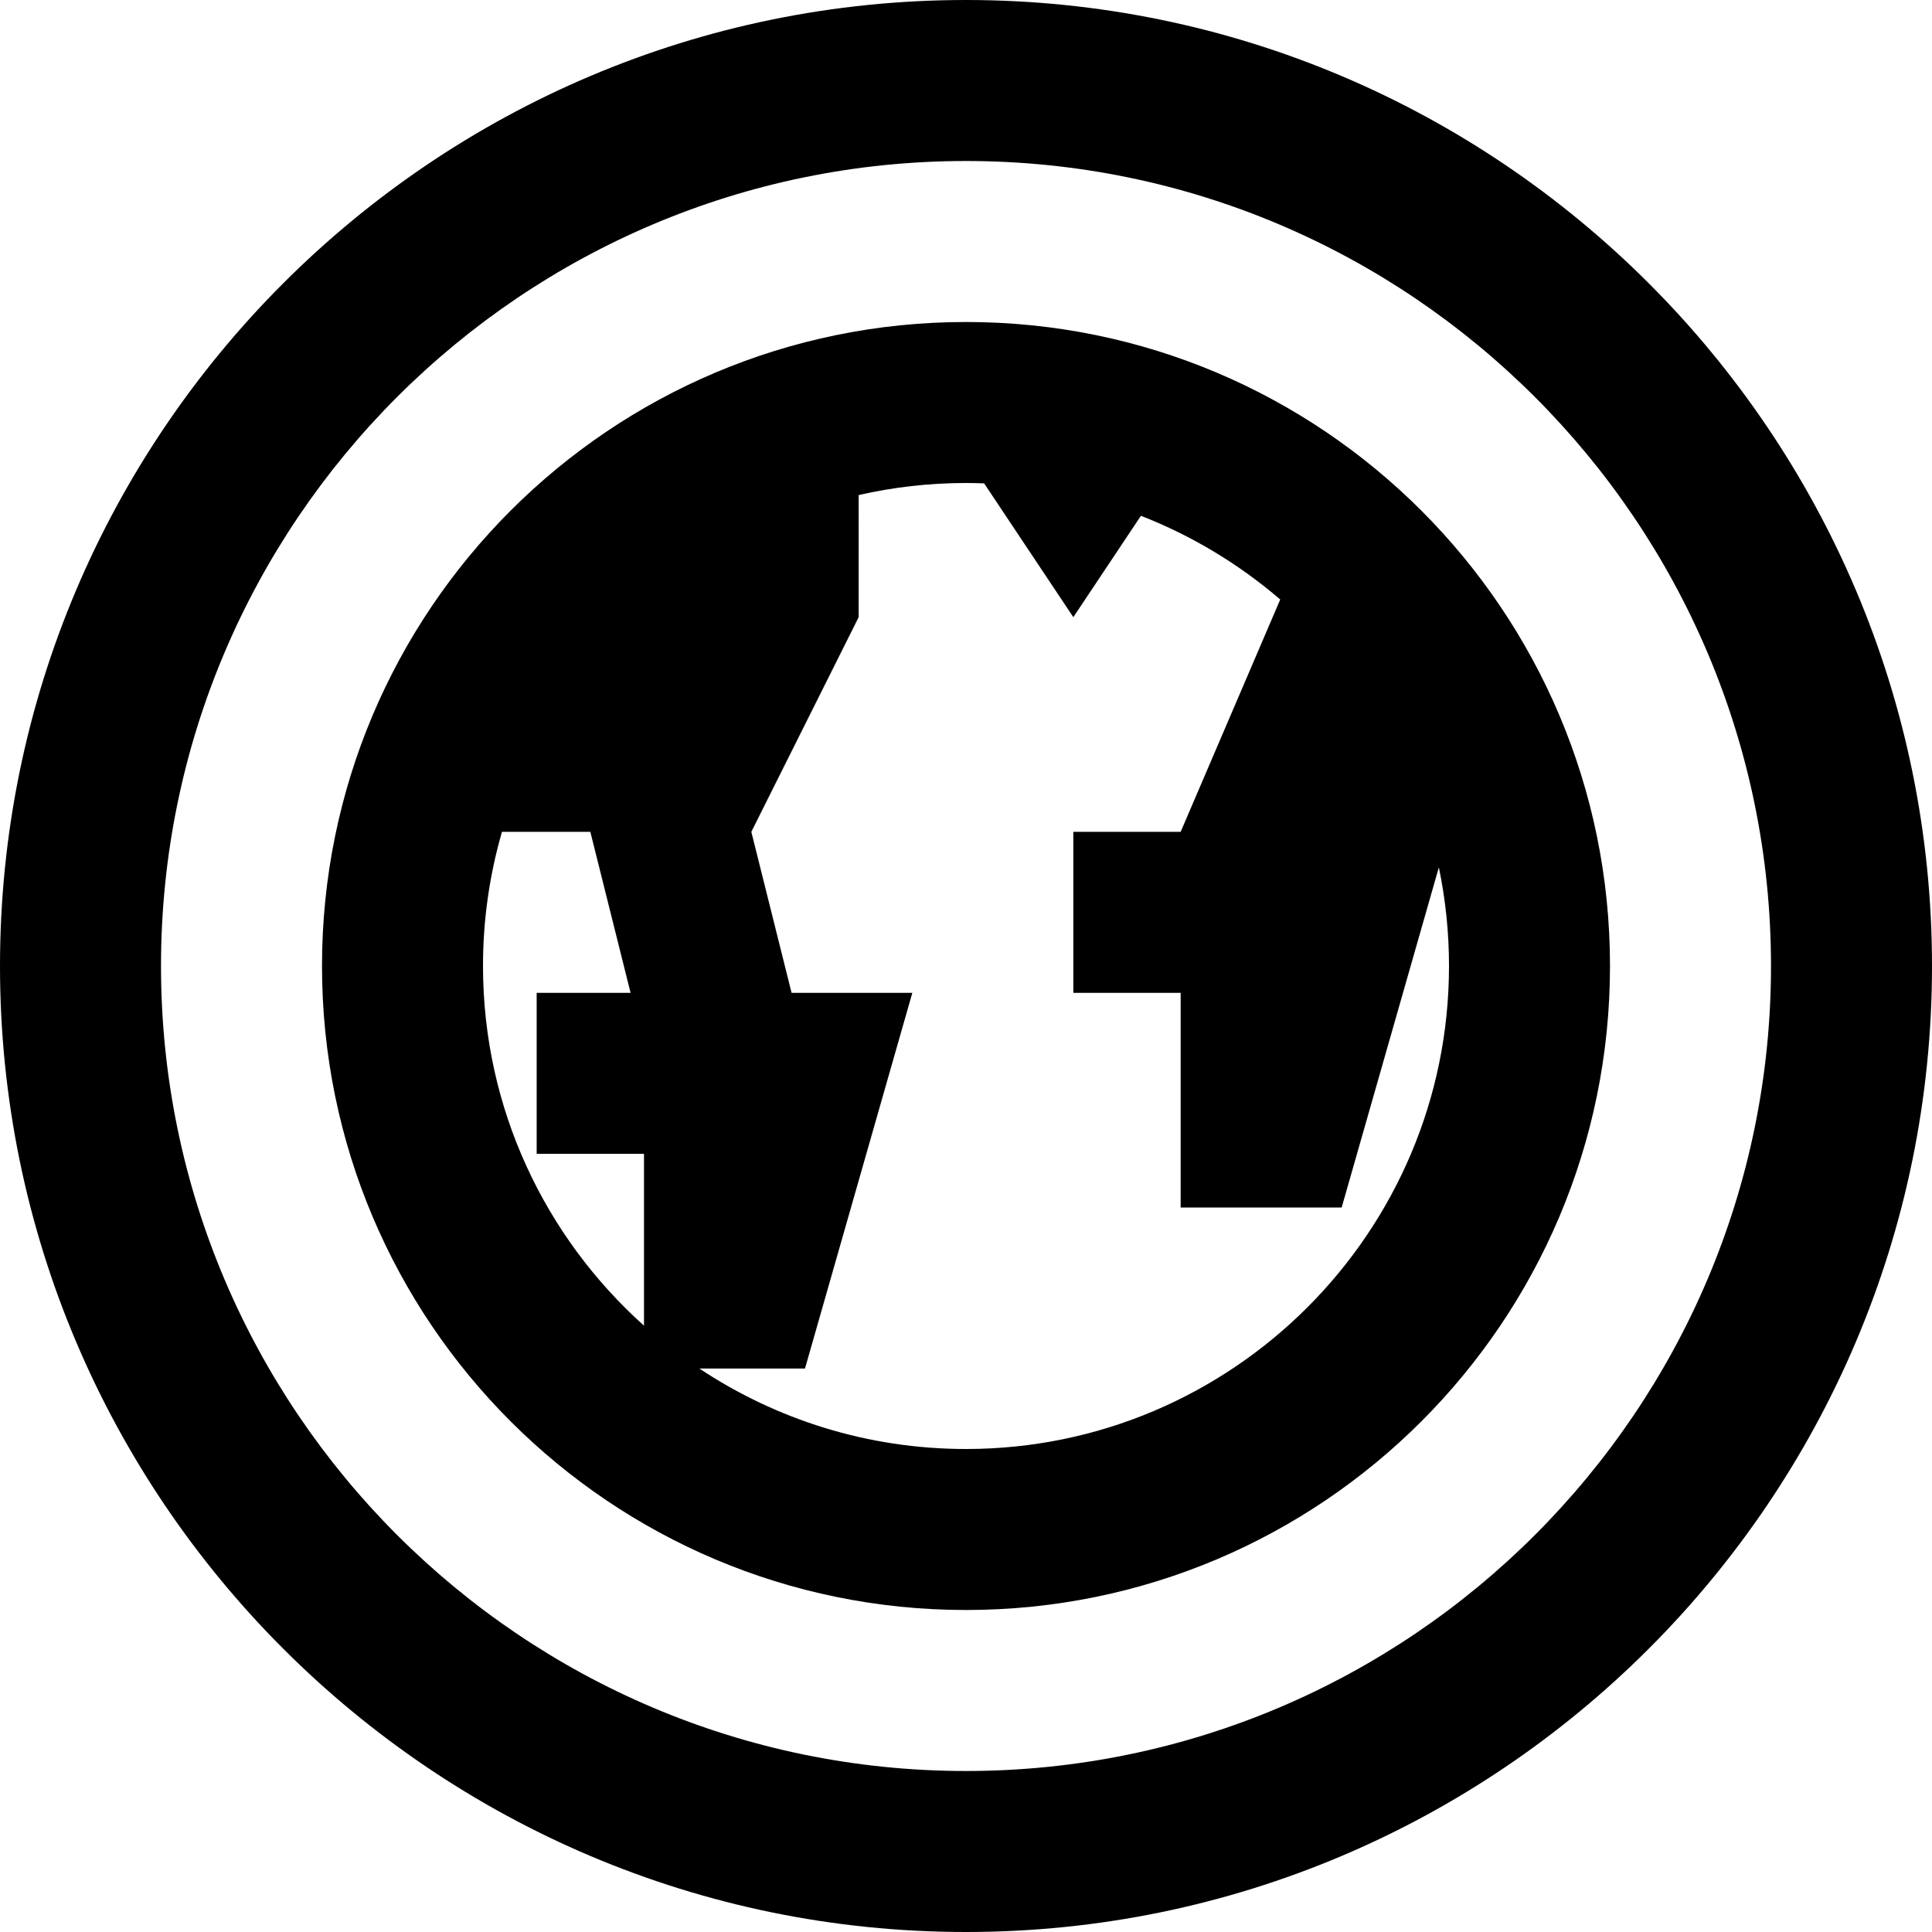
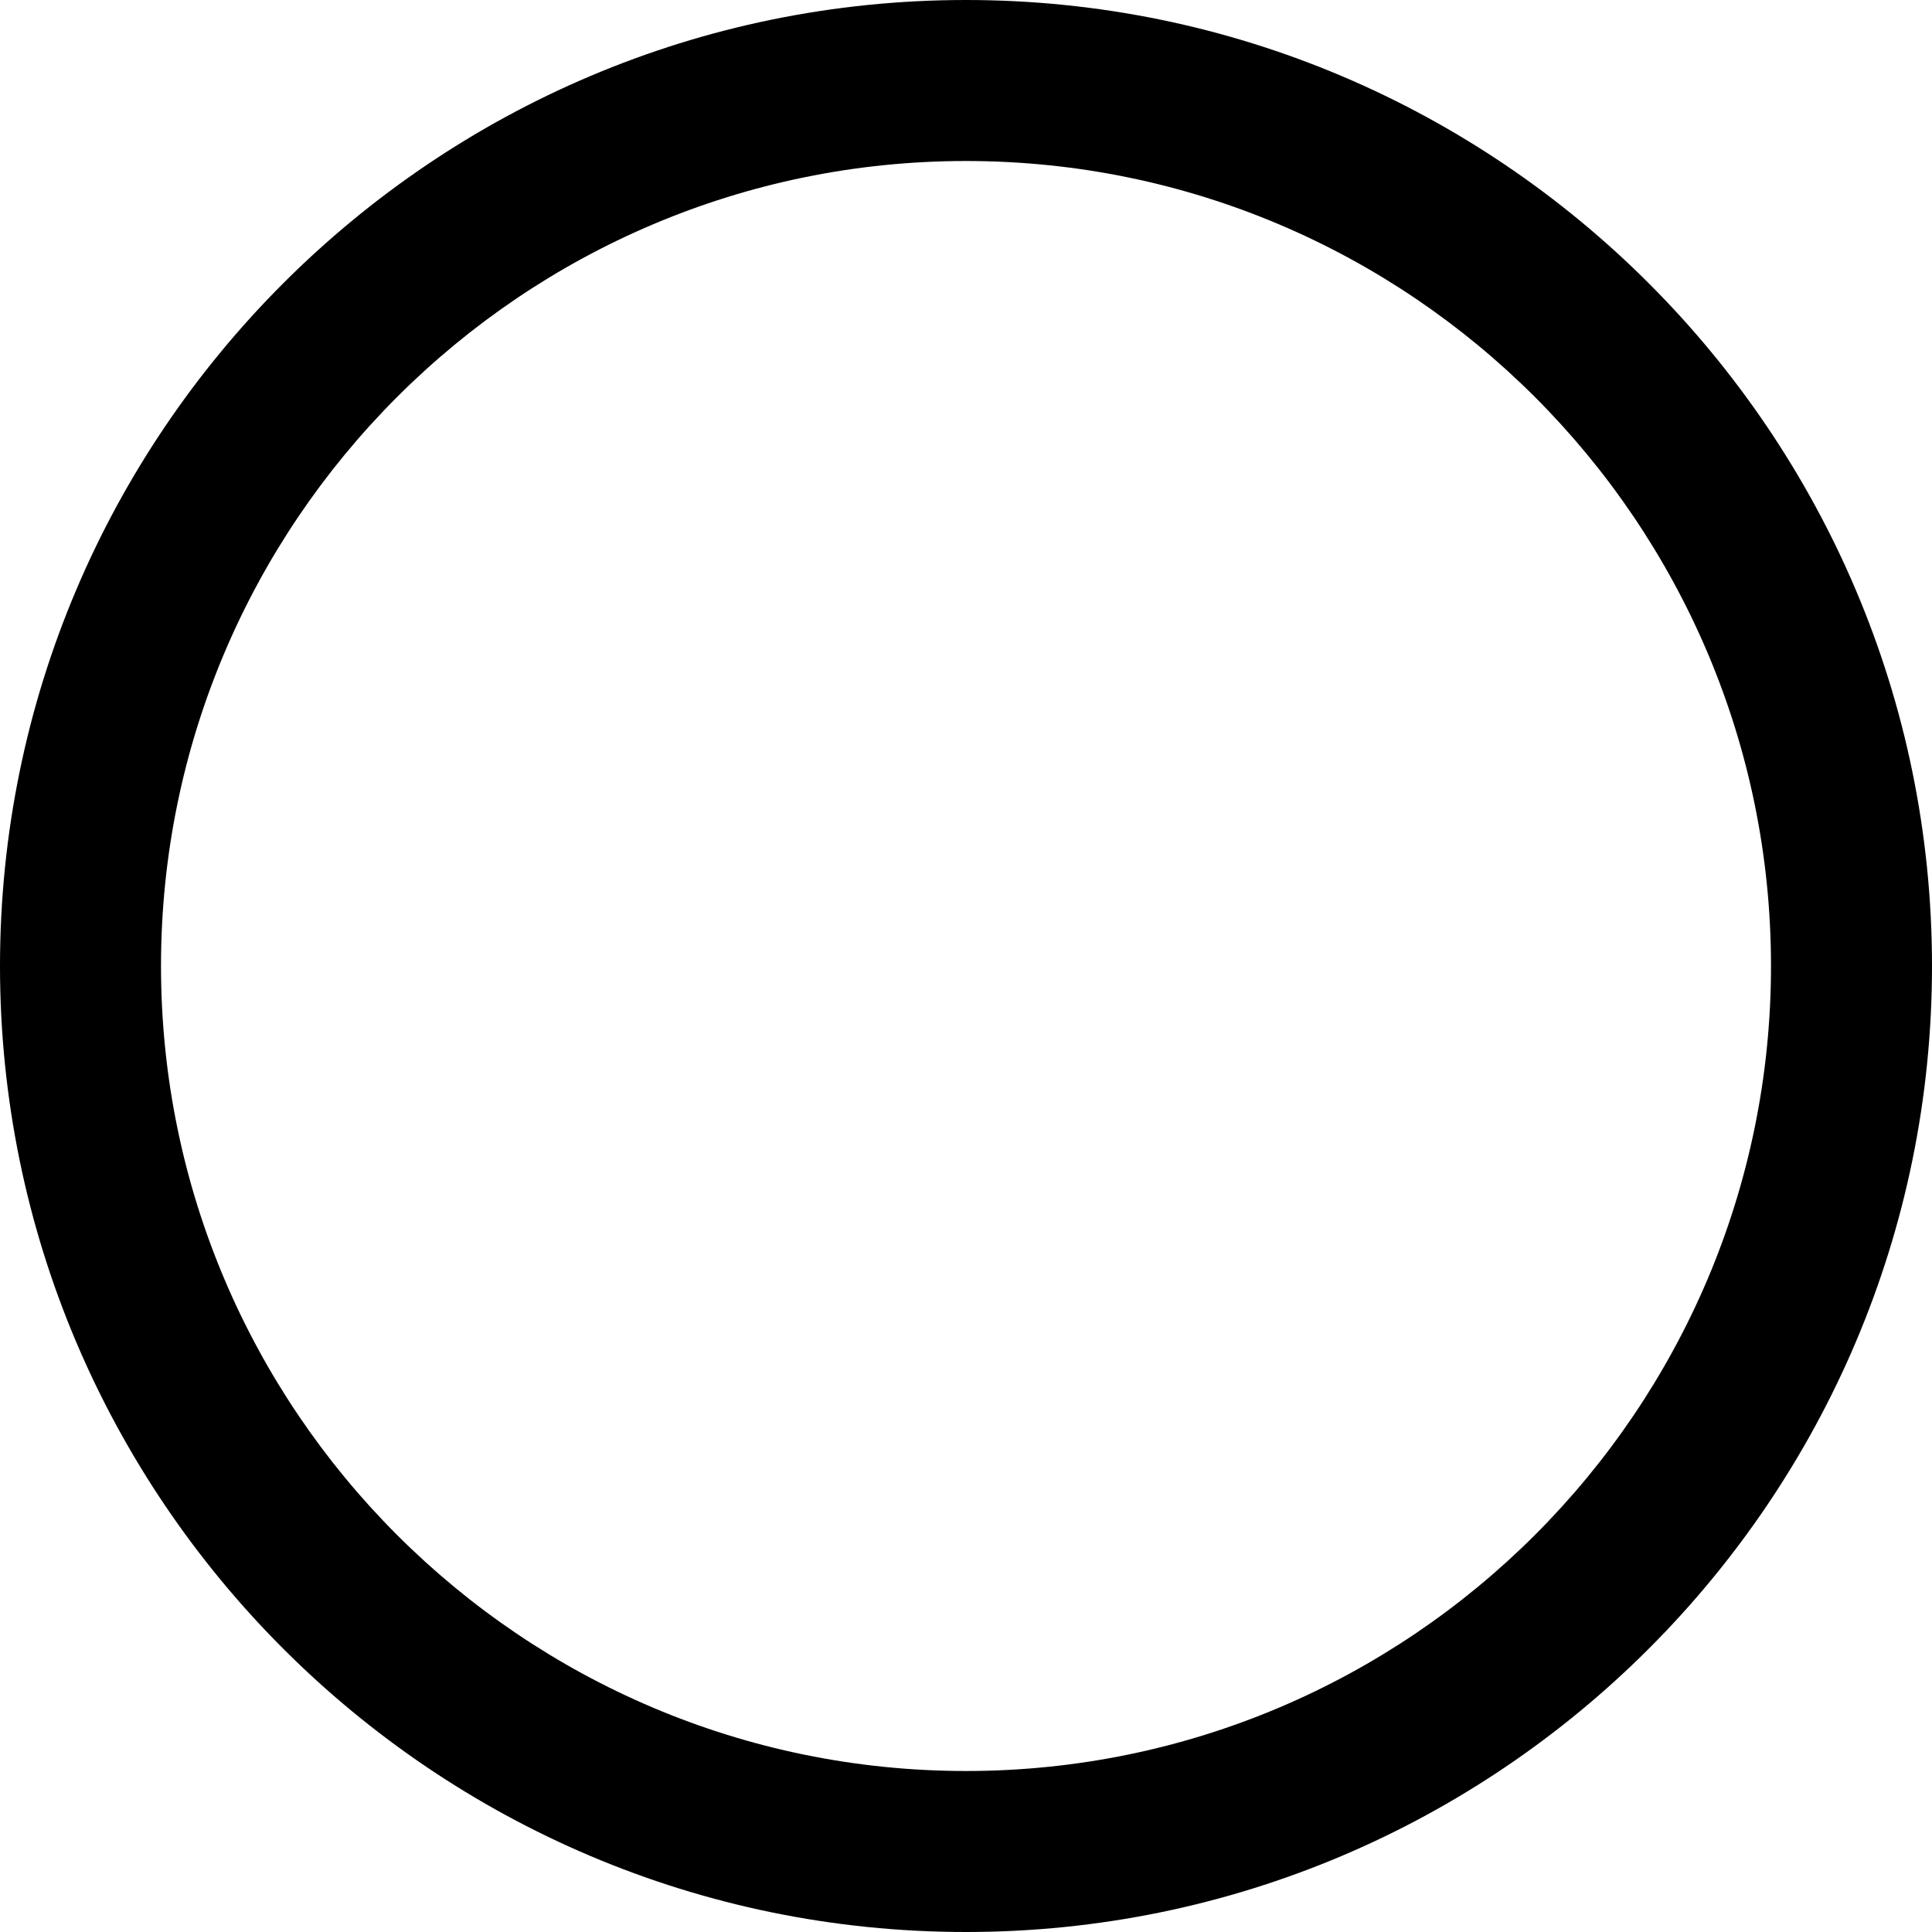
<svg xmlns="http://www.w3.org/2000/svg" version="1.1" id="Layer_1" x="0px" y="0px" viewBox="0 0 512 512" style="enable-background:new 0 0 512 512;" xml:space="preserve">
  <g>
    <g>
      <path d="M256,0C114.842,0,0,114.842,0,256s114.842,256,256,256s256-114.842,256-256S397.158,0,256,0z M256,469.333    c-117.632,0-213.333-95.701-213.333-213.333S138.368,42.667,256,42.667S469.333,138.368,469.333,256S373.632,469.333,256,469.333z    " />
    </g>
  </g>
  <g>
    <g>
-       <path d="M256,85.333c-94.256,0-170.667,76.41-170.667,170.667S161.744,426.667,256,426.667S426.667,350.256,426.667,256    S350.256,85.333,256,85.333z M170.667,351.317C144.498,327.865,128,293.825,128,256c0-12.333,1.758-24.263,5.029-35.556h23.415    l10.667,42.667h-24.889v42.667h28.444V351.317z M256,384c-26.105,0-50.405-7.862-70.67-21.333h28.004l28.444-99.556h-32    l-10.667-42.667l28.444-56.889V131.19c9.152-2.085,18.671-3.19,28.444-3.19c1.611,0,3.211,0.04,4.807,0.1l23.637,35.456    l17.911-26.866c13.581,5.295,26.041,12.843,36.921,22.185l-26.388,61.569h-28.444v42.667h28.444V320h42.667l25.755-90.146    C383.071,238.298,384,247.041,384,256C384,326.579,326.579,384,256,384z" />
-     </g>
+       </g>
  </g>
  <g>
</g>
  <g>
</g>
  <g>
</g>
  <g>
</g>
  <g>
</g>
  <g>
</g>
  <g>
</g>
  <g>
</g>
  <g>
</g>
  <g>
</g>
  <g>
</g>
  <g>
</g>
  <g>
</g>
  <g>
</g>
  <g>
</g>
</svg>